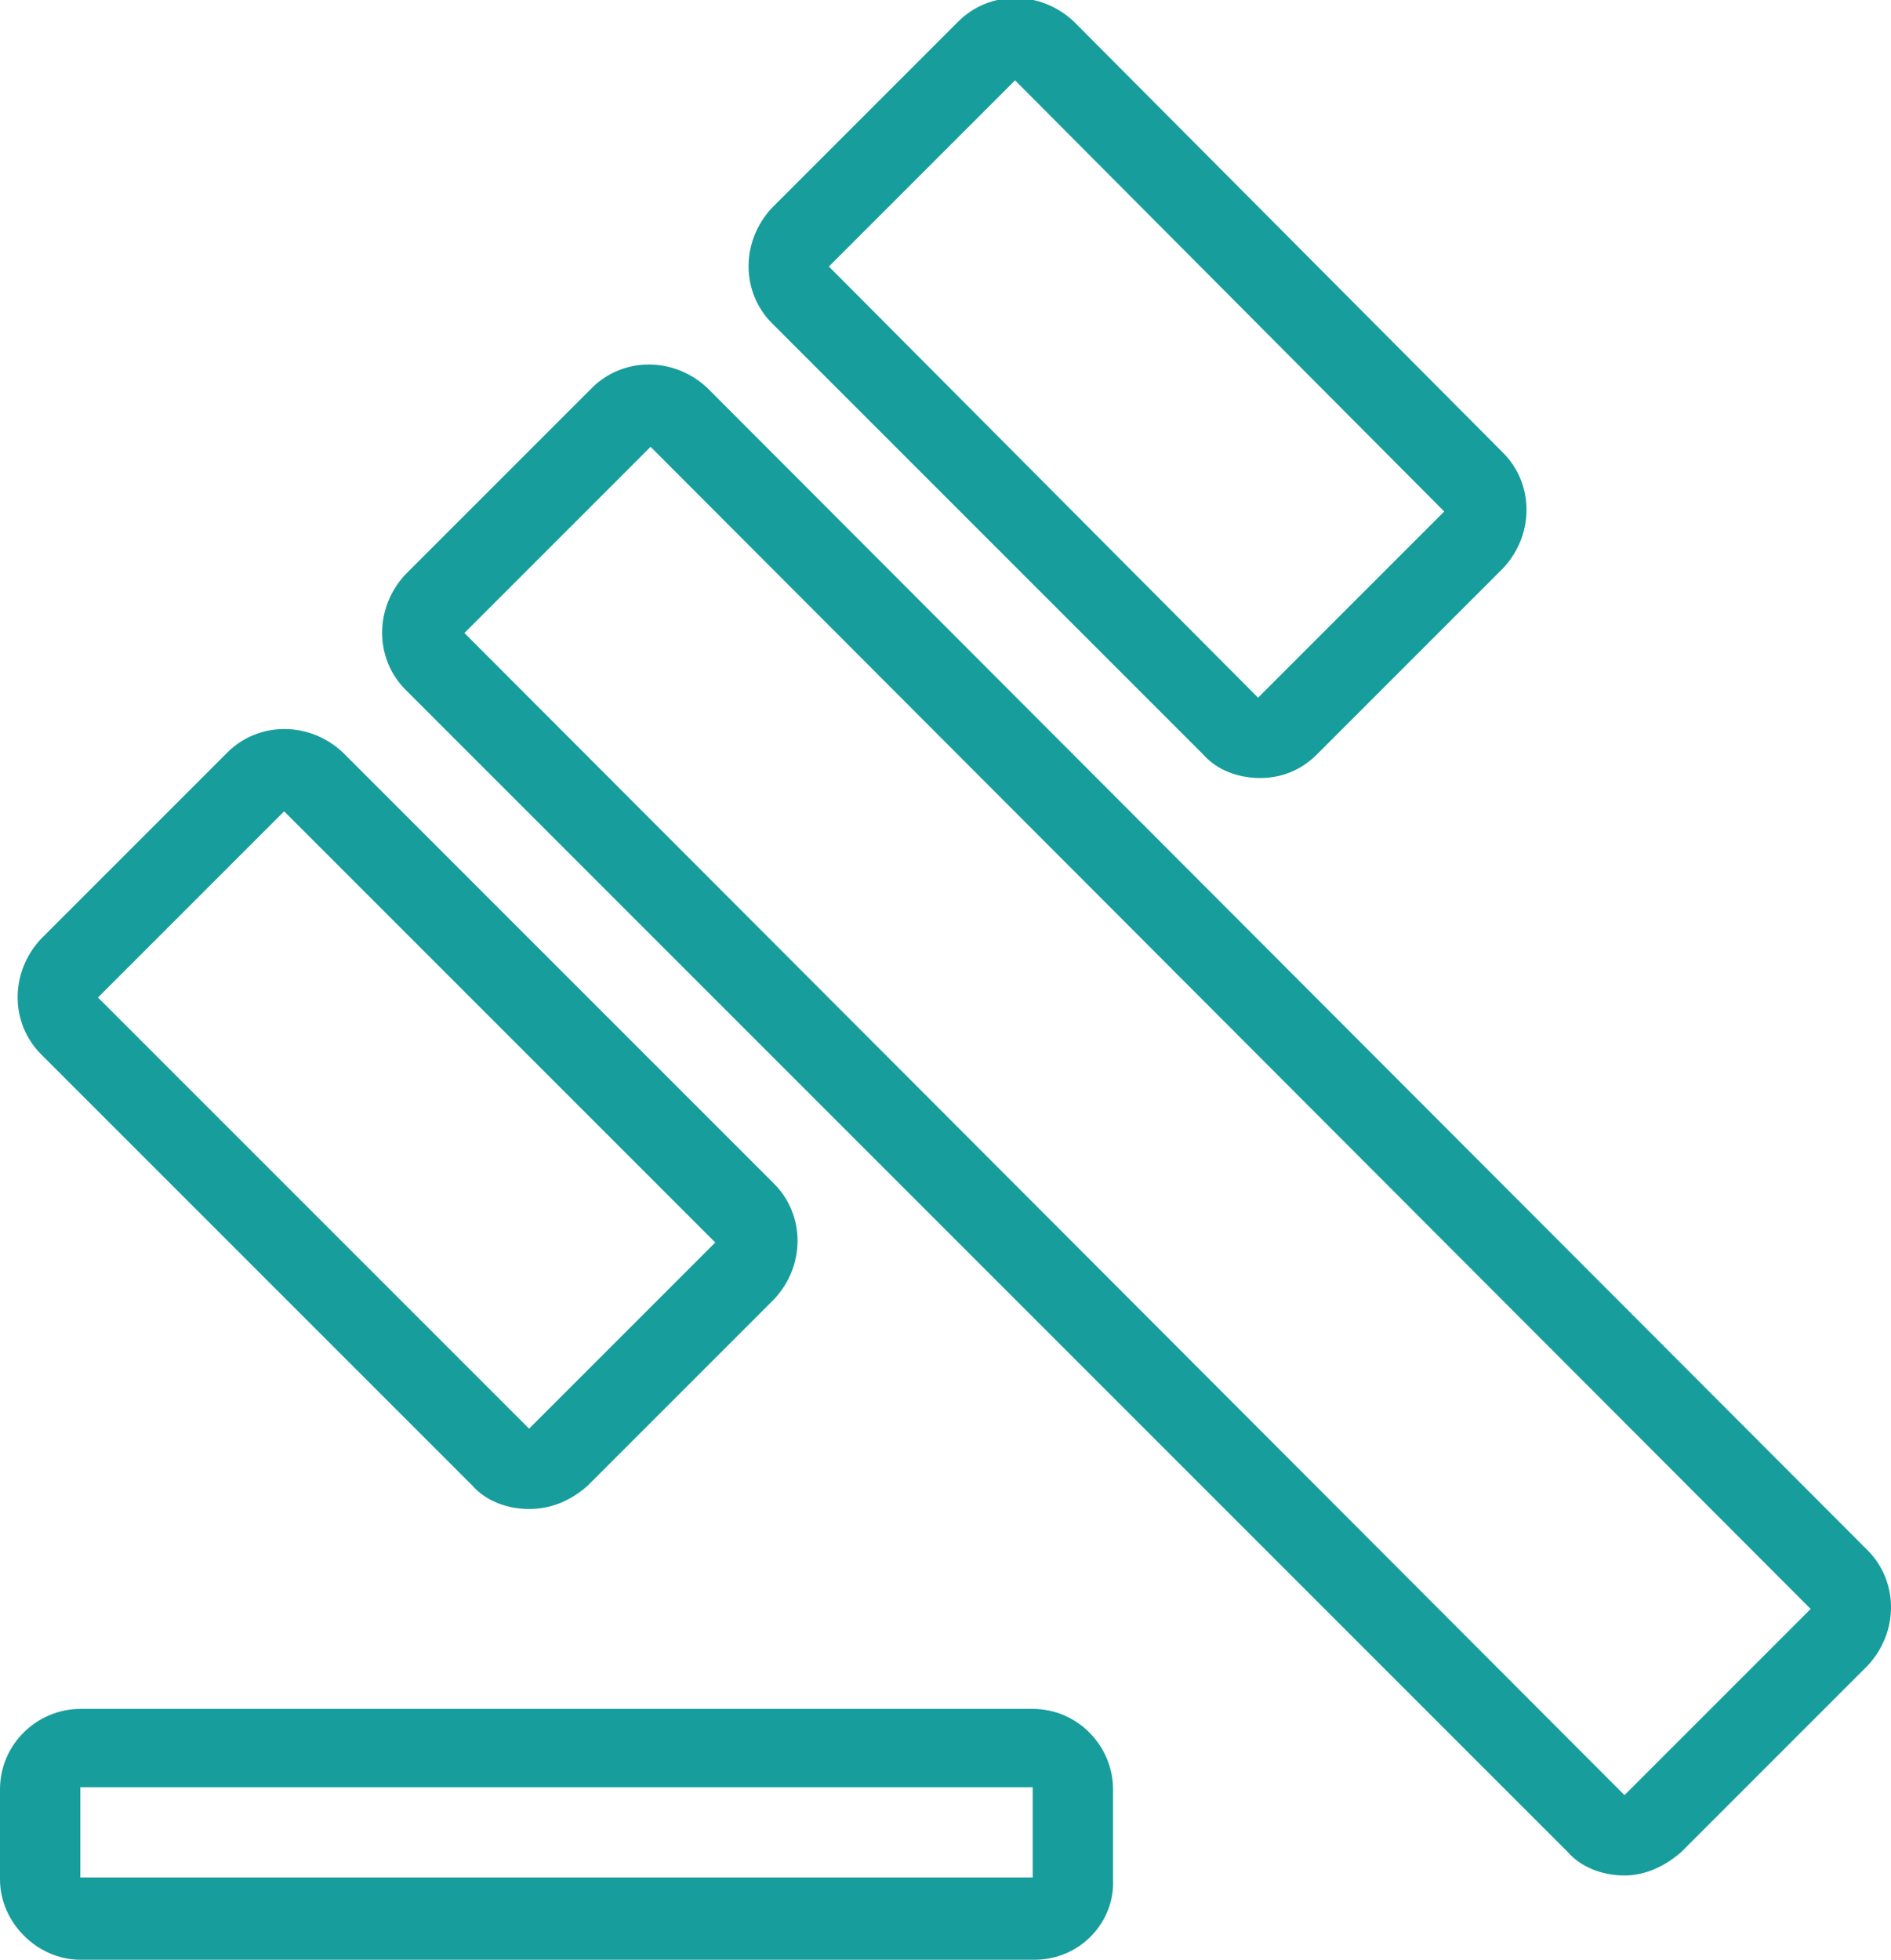
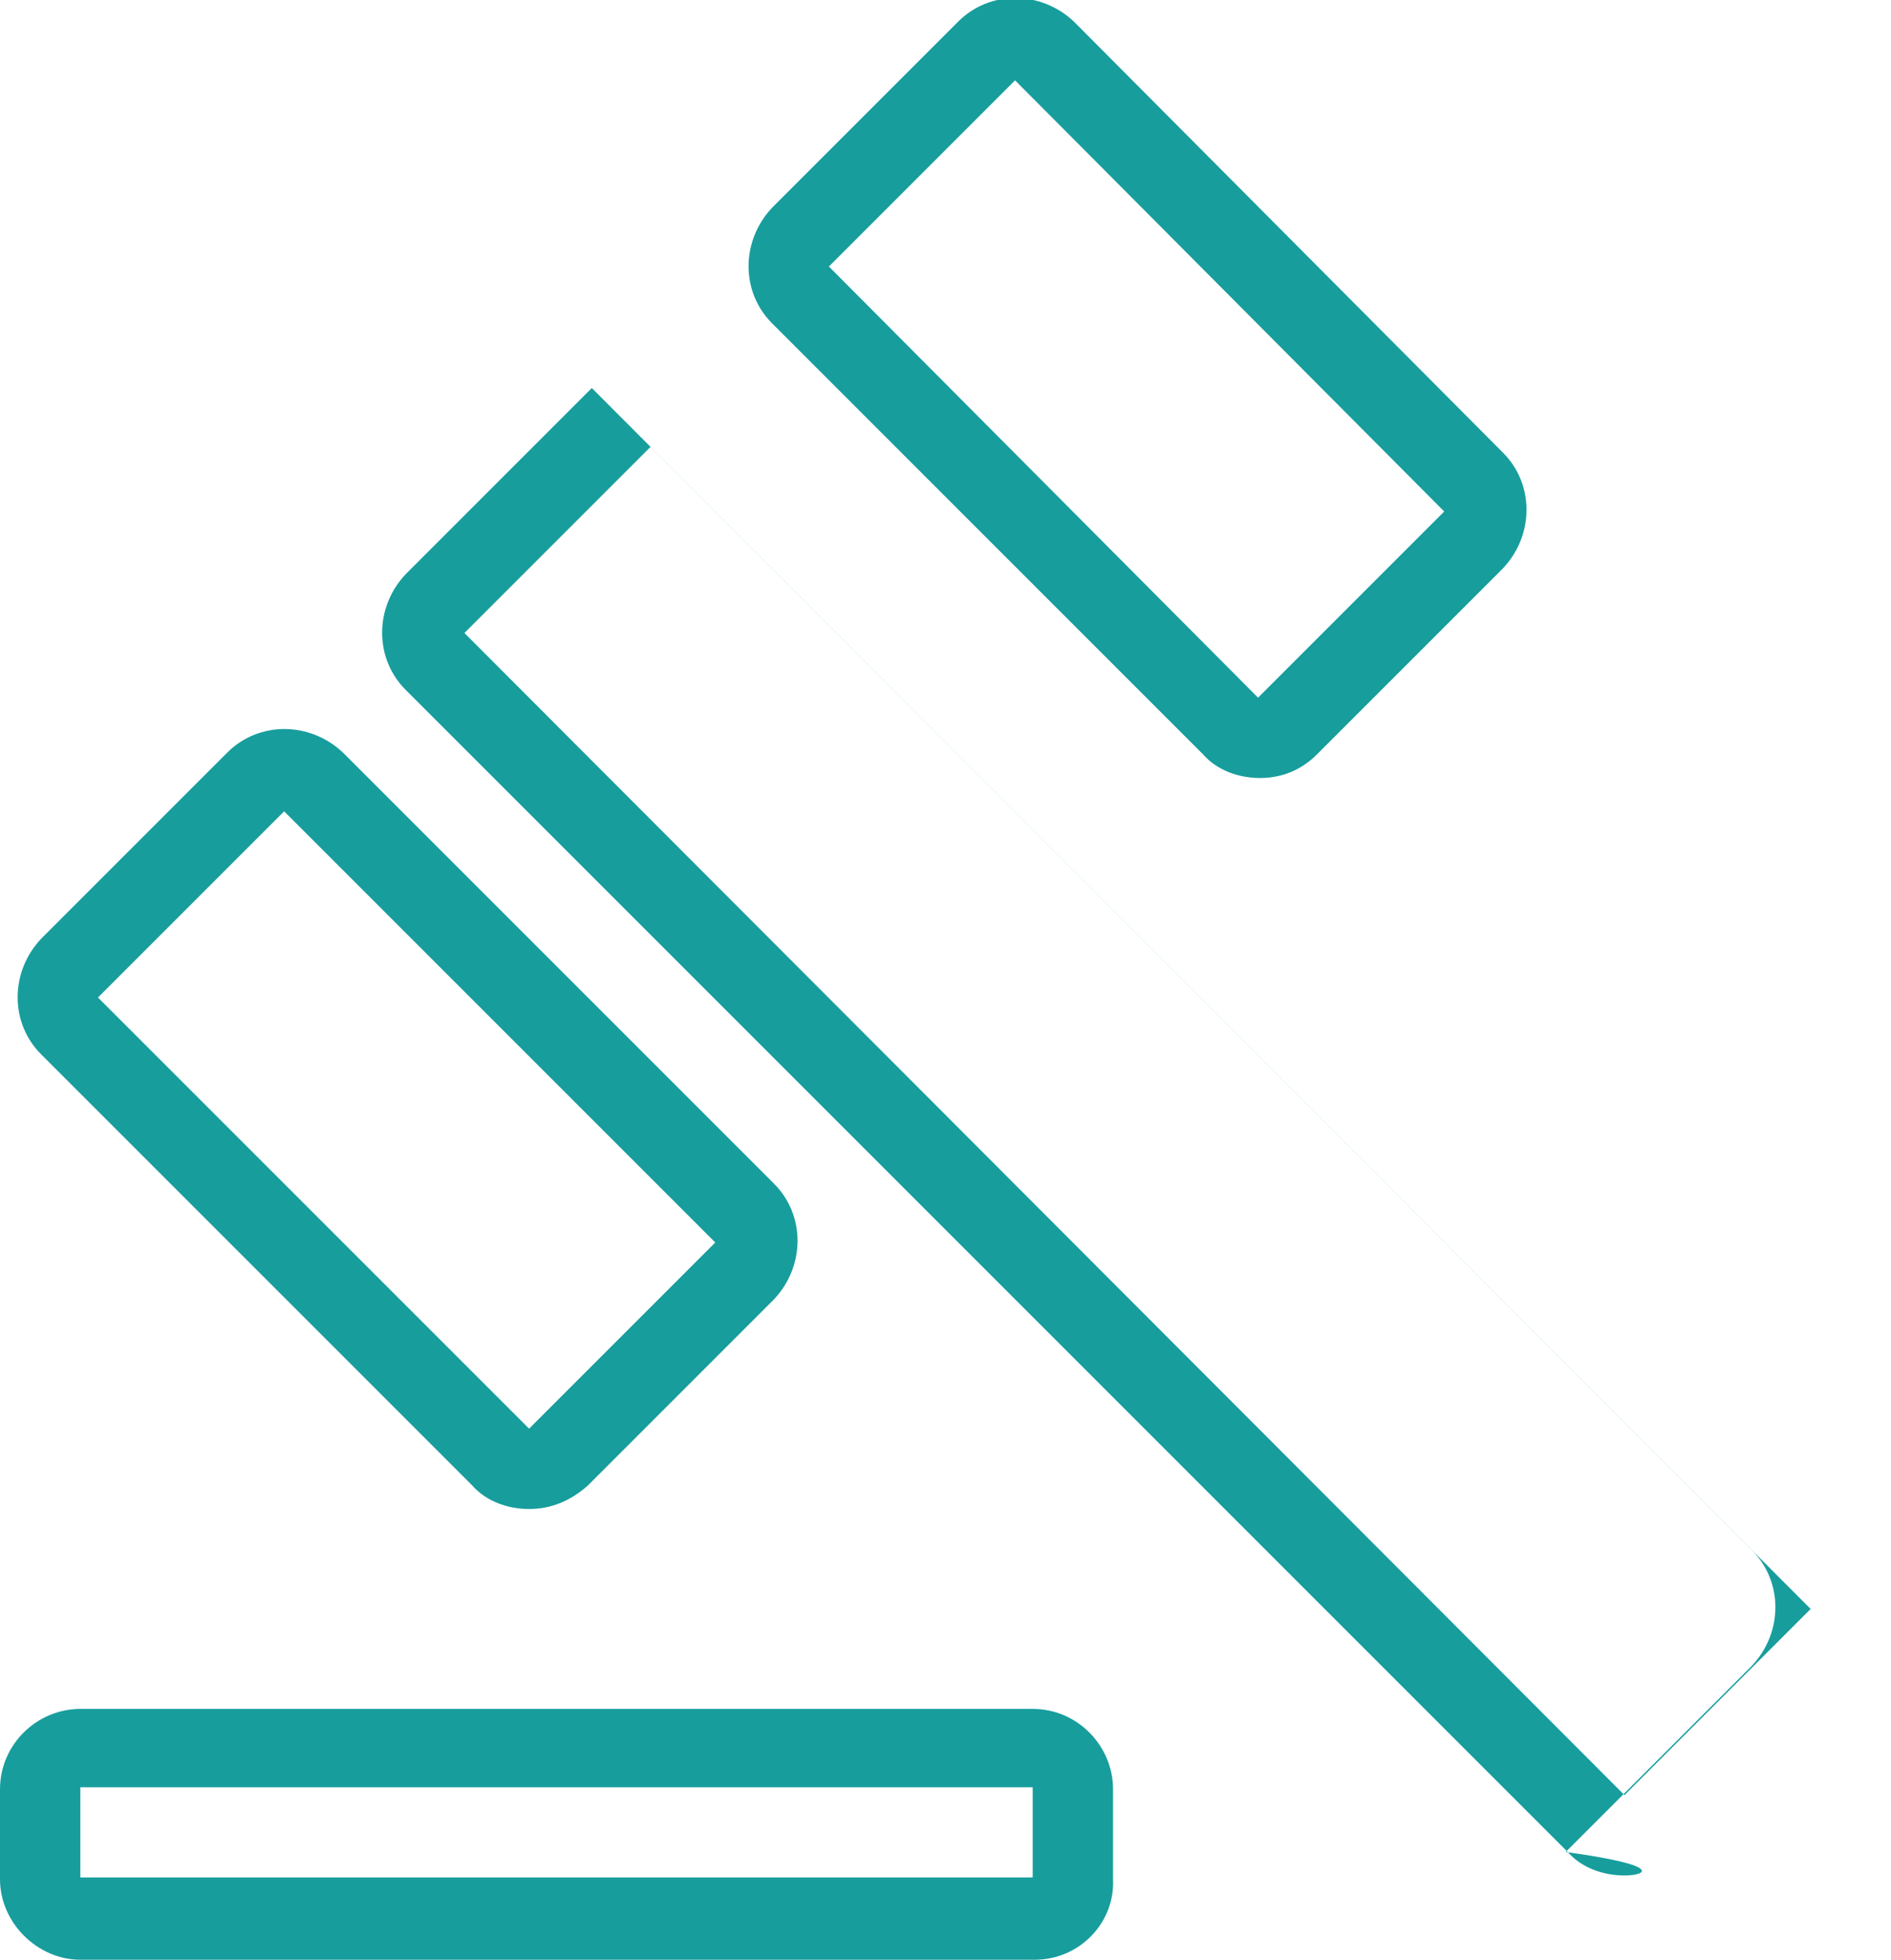
<svg xmlns="http://www.w3.org/2000/svg" id="ASAP_x5F_Heart" x="0px" y="0px" viewBox="0 0 96.5 100" style="enable-background:new 0 0 96.5 100;" xml:space="preserve">
  <style type="text/css">	.st0{fill:#FFFFFF;}	.st1{fill:#007DA5;}	.st2{fill:#F2F4FF;}	.st3{fill:#075C66;}	.st4{fill:#189D9D;}	.st5{fill:#4961C7;}	.st6{fill:#2E3E84;}	.st7{fill:#7AD1E8;}	.st8{fill:#BCF0FA;}	.st9{fill:#4AC3B9;}	.st10{fill:#80E0D1;}	.st11{fill:#065472;}	.st12{fill:#CCCCCC;}	.st13{fill:#606060;}	.st14{clip-path:url(#SVGID_00000146471373519499323250000008118738759864035972_);}	.st15{fill:#91A3F0;}	.st16{enable-background:new    ;}	.st17{fill:none;stroke:#7AD1E8;stroke-width:2.725;}	.st18{fill:#262626;}</style>
  <g id="Group_4278">
-     <path id="Path_3030" class="st4" d="M52.8,100H4.1C1.9,100,0,98.1,0,95.9v-4.6c0-2.3,1.9-4.1,4.1-4.1h48.6c2.3,0,4.1,1.9,4.1,4.1  v4.6C56.9,98.1,55.1,100,52.8,100 M4.1,91.2L4.1,91.2v4.6h48.6v-4.6L4.1,91.2z M82.9,95.7c-1.1,0-2.2-0.4-2.9-1.2L20.7,35.2  c-1.6-1.6-1.6-4.2,0-5.9l9.5-9.5c1.6-1.6,4.2-1.6,5.9,0l59.2,59.3c1.6,1.6,1.6,4.2,0,5.9l-9.5,9.5C85,95.2,84,95.7,82.9,95.7   M33.2,22.8l-9.5,9.5l59.2,59.3l9.5-9.5L33.2,22.8z M27,77c-1.1,0-2.2-0.4-2.9-1.2l-22-22c-1.6-1.6-1.6-4.2,0-5.9c0,0,0,0,0,0  l9.5-9.5c1.6-1.6,4.2-1.6,5.9,0l22,22c1.6,1.6,1.6,4.2,0,5.9l-9.5,9.5C29.1,76.6,28.1,77,27,77z M14.5,41.4L5,50.9l22,22l9.5-9.5  L14.5,41.4z M64.3,39.7L64.3,39.7c-1.1,0-2.2-0.4-2.9-1.2l-22-22c-1.6-1.6-1.6-4.2,0-5.9l9.5-9.5c1.6-1.6,4.2-1.6,5.9,0l21.9,22  c1.6,1.6,1.6,4.2,0,5.9l-9.5,9.5C66.4,39.3,65.4,39.7,64.3,39.7 M51.8,4.1l-9.5,9.5l21.9,22l9.5-9.5L51.8,4.1z" />
+     <path id="Path_3030" class="st4" d="M52.8,100H4.1C1.9,100,0,98.1,0,95.9v-4.6c0-2.3,1.9-4.1,4.1-4.1h48.6c2.3,0,4.1,1.9,4.1,4.1  v4.6C56.9,98.1,55.1,100,52.8,100 M4.1,91.2L4.1,91.2v4.6h48.6v-4.6L4.1,91.2z M82.9,95.7c-1.1,0-2.2-0.4-2.9-1.2L20.7,35.2  c-1.6-1.6-1.6-4.2,0-5.9l9.5-9.5l59.2,59.3c1.6,1.6,1.6,4.2,0,5.9l-9.5,9.5C85,95.2,84,95.7,82.9,95.7   M33.2,22.8l-9.5,9.5l59.2,59.3l9.5-9.5L33.2,22.8z M27,77c-1.1,0-2.2-0.4-2.9-1.2l-22-22c-1.6-1.6-1.6-4.2,0-5.9c0,0,0,0,0,0  l9.5-9.5c1.6-1.6,4.2-1.6,5.9,0l22,22c1.6,1.6,1.6,4.2,0,5.9l-9.5,9.5C29.1,76.6,28.1,77,27,77z M14.5,41.4L5,50.9l22,22l9.5-9.5  L14.5,41.4z M64.3,39.7L64.3,39.7c-1.1,0-2.2-0.4-2.9-1.2l-22-22c-1.6-1.6-1.6-4.2,0-5.9l9.5-9.5c1.6-1.6,4.2-1.6,5.9,0l21.9,22  c1.6,1.6,1.6,4.2,0,5.9l-9.5,9.5C66.4,39.3,65.4,39.7,64.3,39.7 M51.8,4.1l-9.5,9.5l21.9,22l9.5-9.5L51.8,4.1z" />
  </g>
</svg>